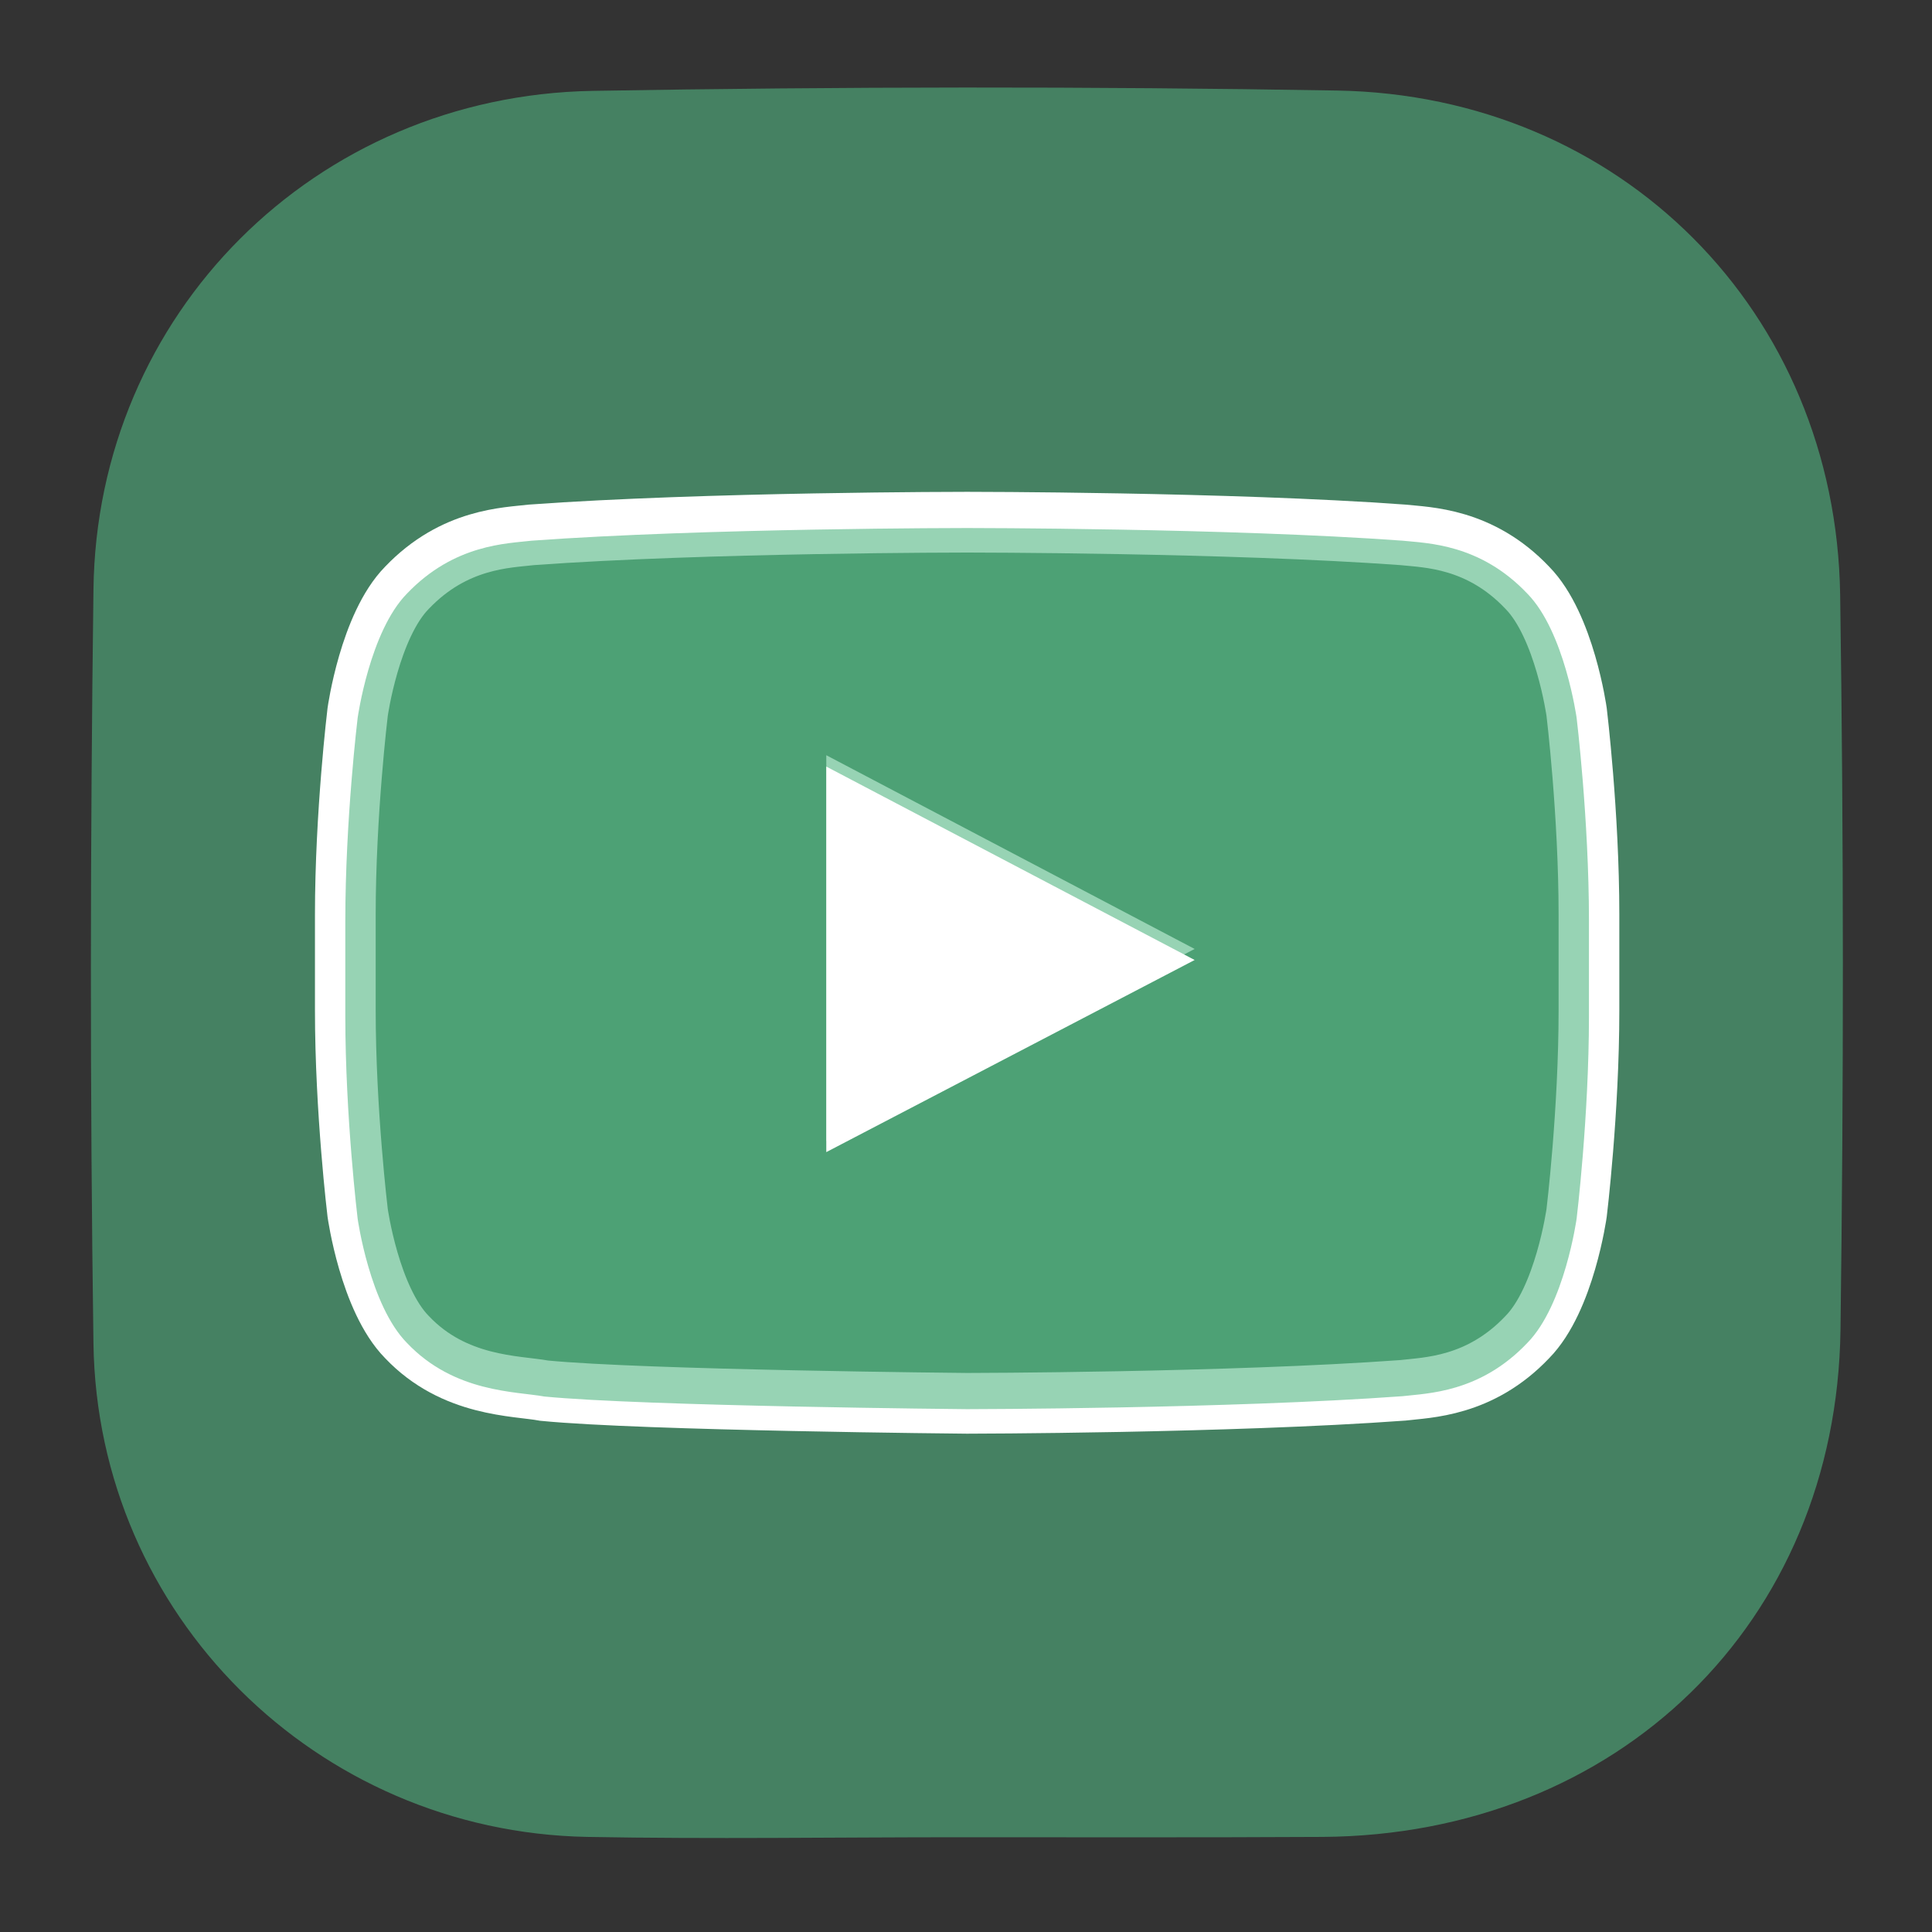
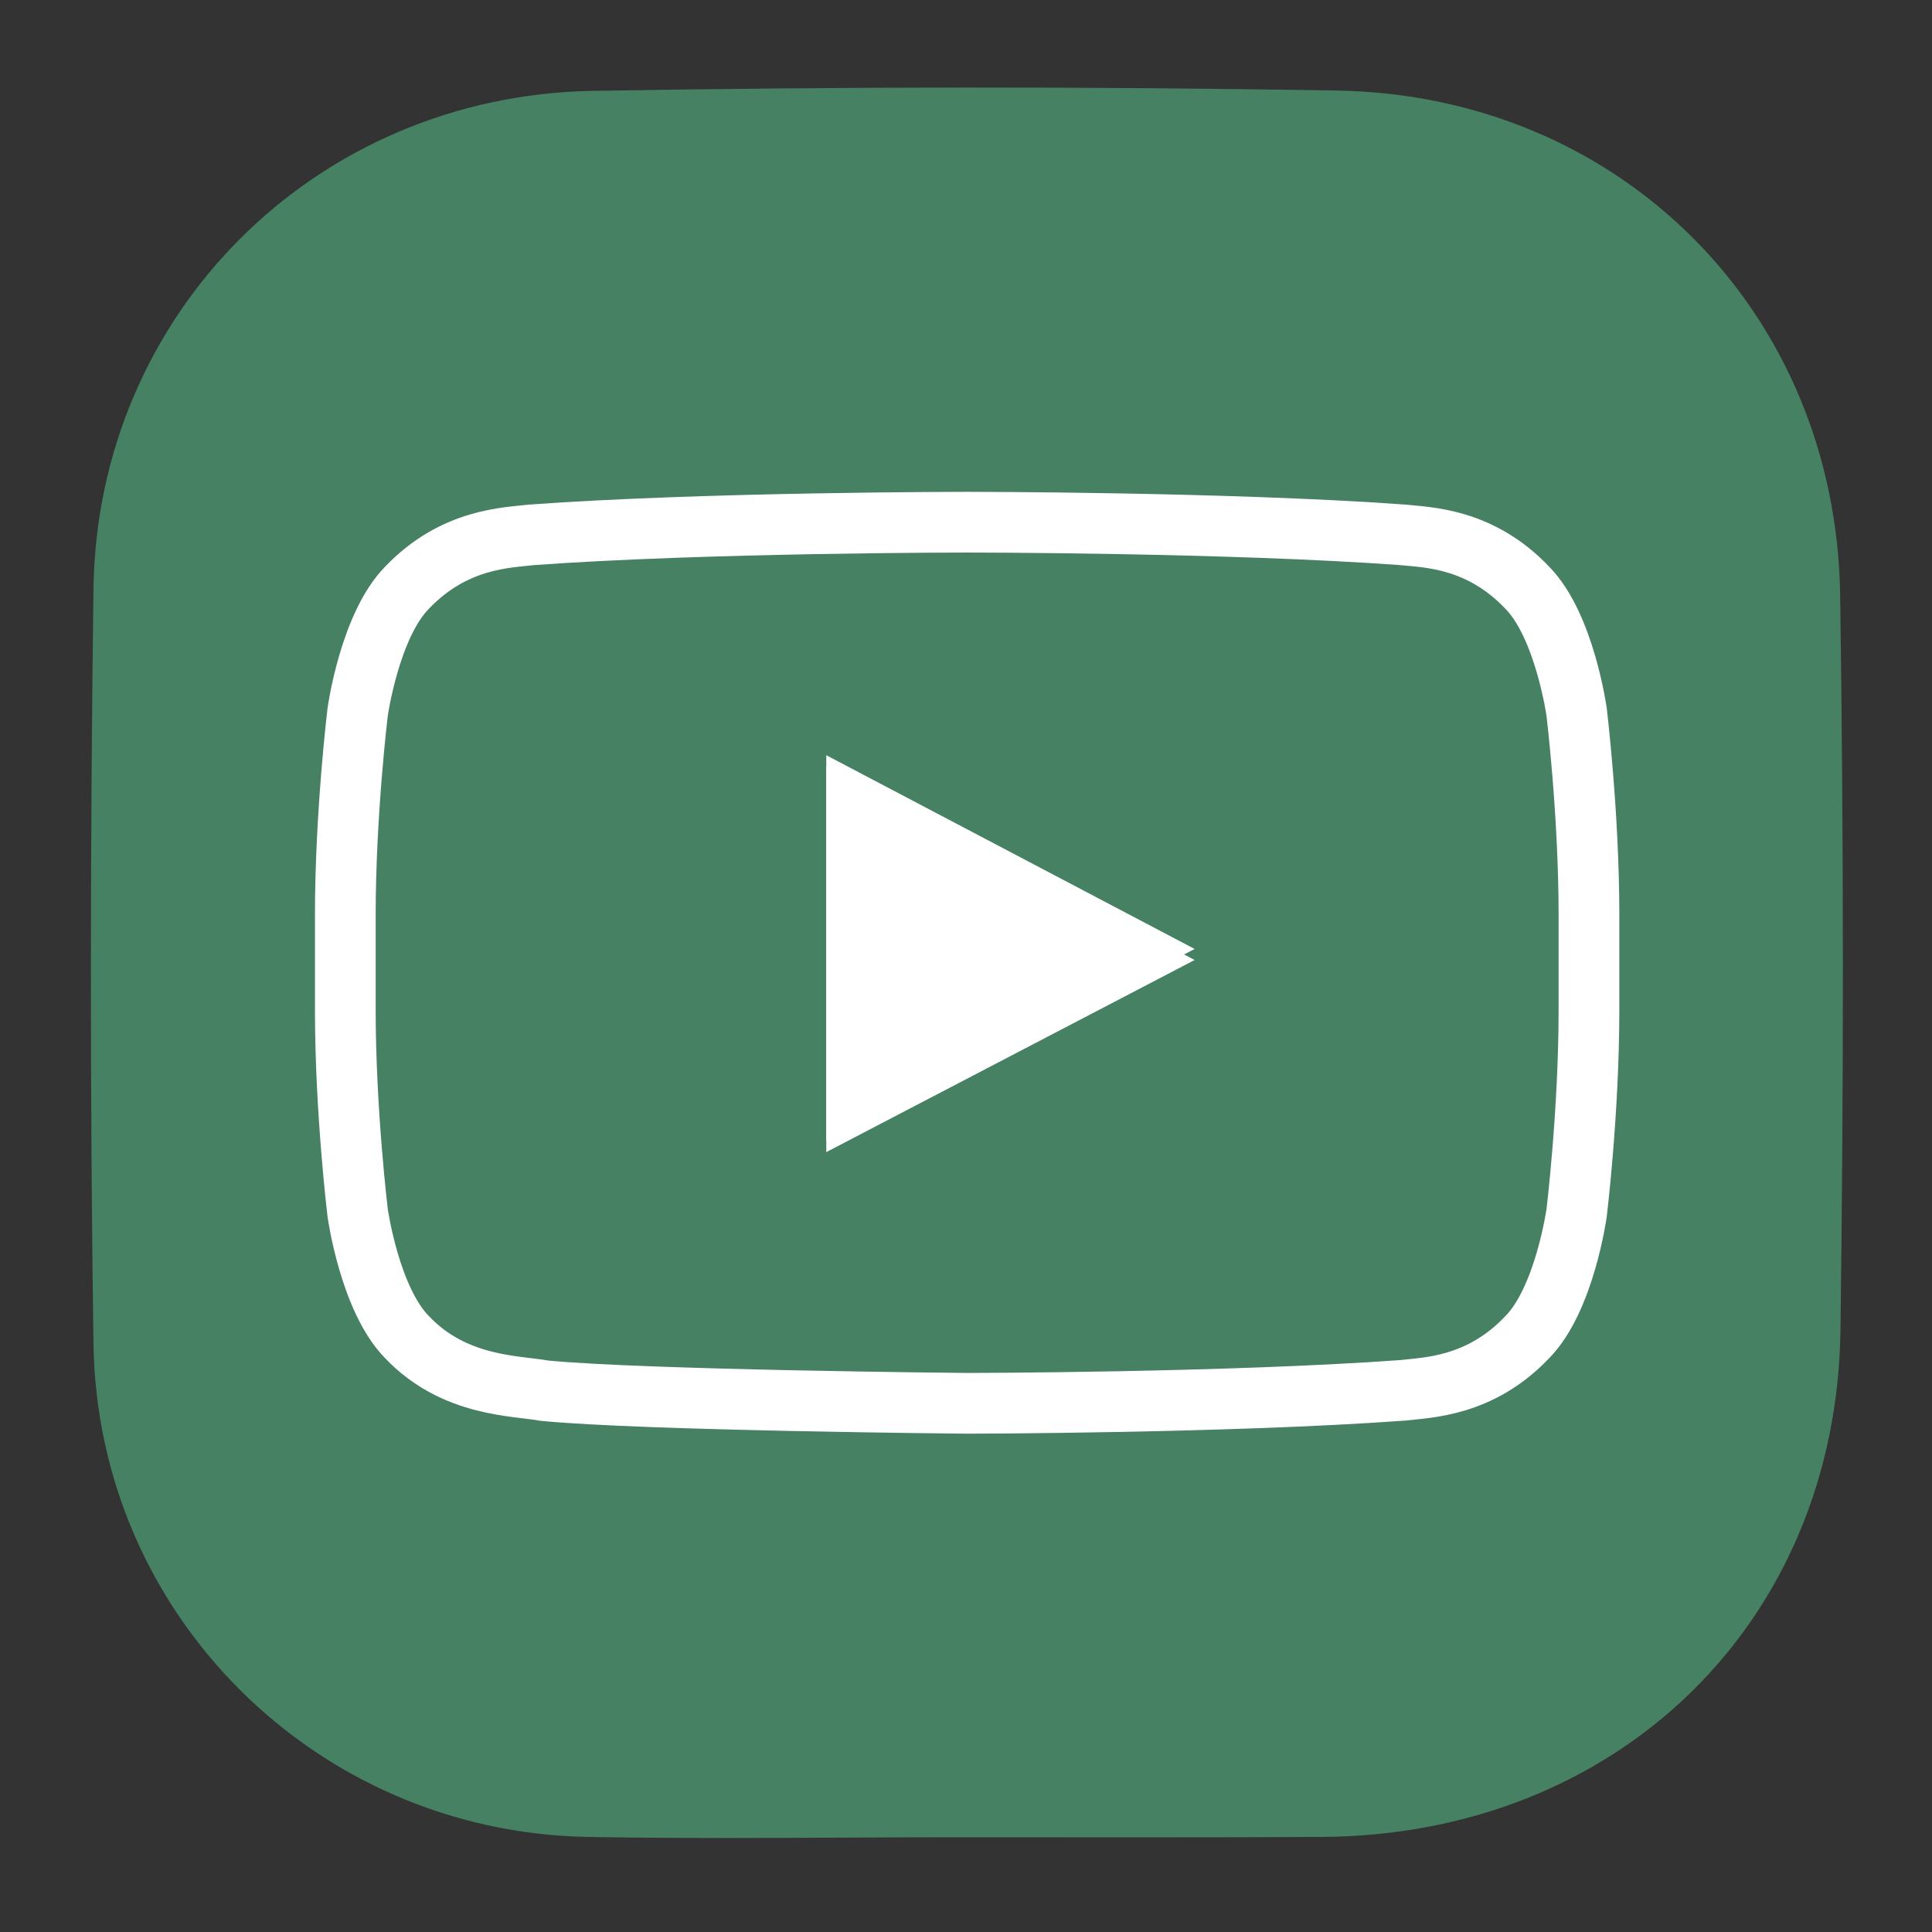
<svg xmlns="http://www.w3.org/2000/svg" x="0px" y="0px" viewBox="0 0 595.3 595.3" xml:space="preserve">
  <rect x="0" y="0" width="595.3" height="595.3" fill="#333333" stroke="none" />
  <g id="Capa_1"> </g>
  <g id="Capa_2">
    <path opacity="0.6" fill="#53B583" d="M295.6,566.1c-38.2,0-76.5,0.6-114.7-0.1c-83.5-1.6-150.9-68.4-152.1-152 c-1.1-77.4-1-154.9,0-232.3C29.8,96.8,97,29.5,182.6,28c76.4-1.3,153-1.4,229.4-0.1c87.4,1.5,153.7,68.2,155,155.4 c1.1,75.5,1.1,151,0.1,226.5c-1.2,90.3-68.7,155.6-159.6,156.2C370.1,566.2,332.9,566.1,295.6,566.1z" />
    <path id="Youtube" fill="none" stroke="#FFFFFF" stroke-width="18.711" stroke-miterlimit="10" d="M485.8,219.4 c0,0-3.7-26.6-15.2-38.3c-14.6-15.4-30.9-15.5-38.4-16.3c-53.6-3.9-134.1-3.9-134.1-3.9h-0.2c0,0-80.5,0-134.1,3.9 c-7.5,0.9-23.8,1-38.4,16.3c-11.5,11.7-15.2,38.3-15.2,38.3s-3.8,31.3-3.8,62.5v29.3c0,31.2,3.8,62.5,3.8,62.5s3.7,26.6,15.2,38.3 c14.6,15.4,33.7,14.9,42.3,16.5c30.7,3,130.3,3.9,130.3,3.9s80.6-0.1,134.2-4c7.5-0.9,23.8-1,38.4-16.4 c11.5-11.7,15.2-38.3,15.2-38.3s3.8-31.2,3.8-62.5v-29.3C489.6,250.7,485.8,219.4,485.8,219.4z" />
    <polygon fill="#FFFFFF" points="254.6,232.7 254.6,351.6 368.1,292.4 " />
-     <path id="Youtube_1_" opacity="0.6" fill="#53B583" d="M485.8,221.2c0,0-3.7-26.6-15.2-38.3c-14.6-15.4-30.9-15.5-38.4-16.3 c-53.6-3.9-134.1-3.9-134.1-3.9h-0.2c0,0-80.5,0-134.1,3.9c-7.5,0.9-23.8,1-38.4,16.3c-11.5,11.7-15.2,38.3-15.2,38.3 s-3.8,31.3-3.8,62.5V313c0,31.2,3.8,62.5,3.8,62.5s3.7,26.6,15.2,38.3c14.6,15.4,33.7,14.9,42.3,16.5c30.7,3,130.3,3.9,130.3,3.9 s80.6-0.1,134.2-4c7.5-0.9,23.8-1,38.4-16.4c11.5-11.7,15.2-38.3,15.2-38.3s3.8-31.2,3.8-62.5v-29.3 C489.6,252.5,485.8,221.2,485.8,221.2z" />
    <polygon fill="#FFFFFF" points="254.6,236.2 254.6,355 368.1,295.8 " />
  </g>
</svg>